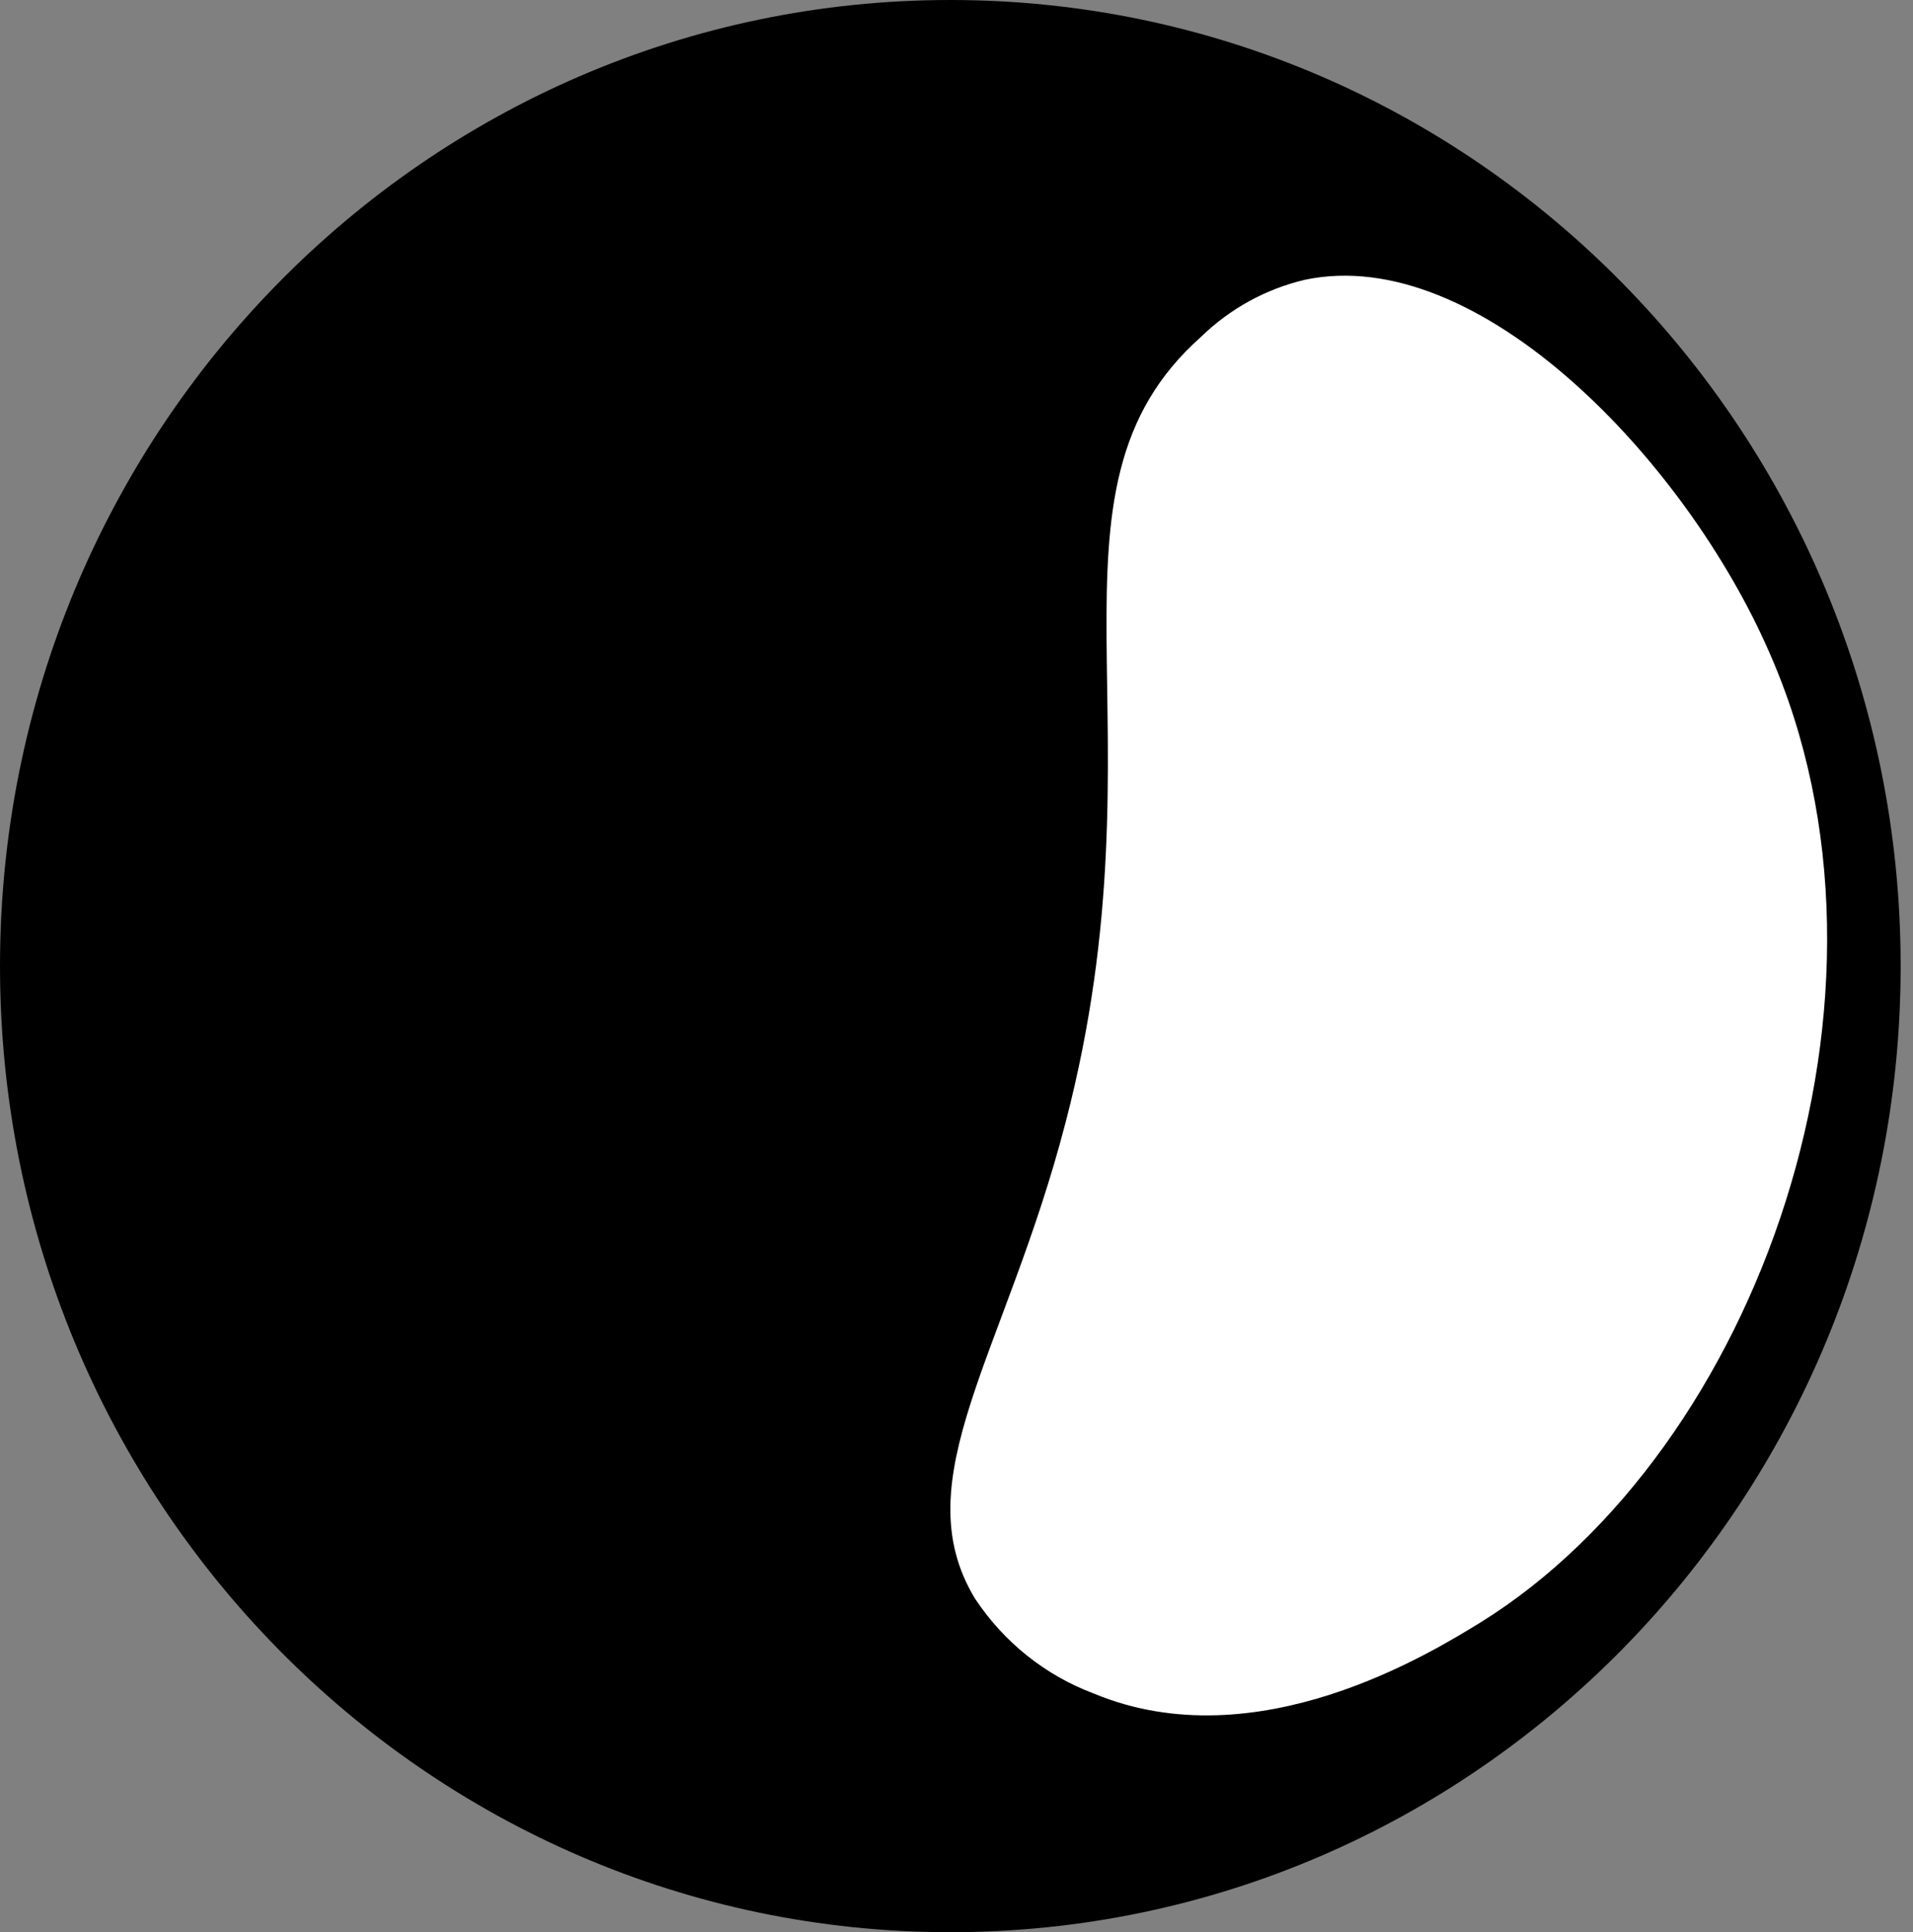
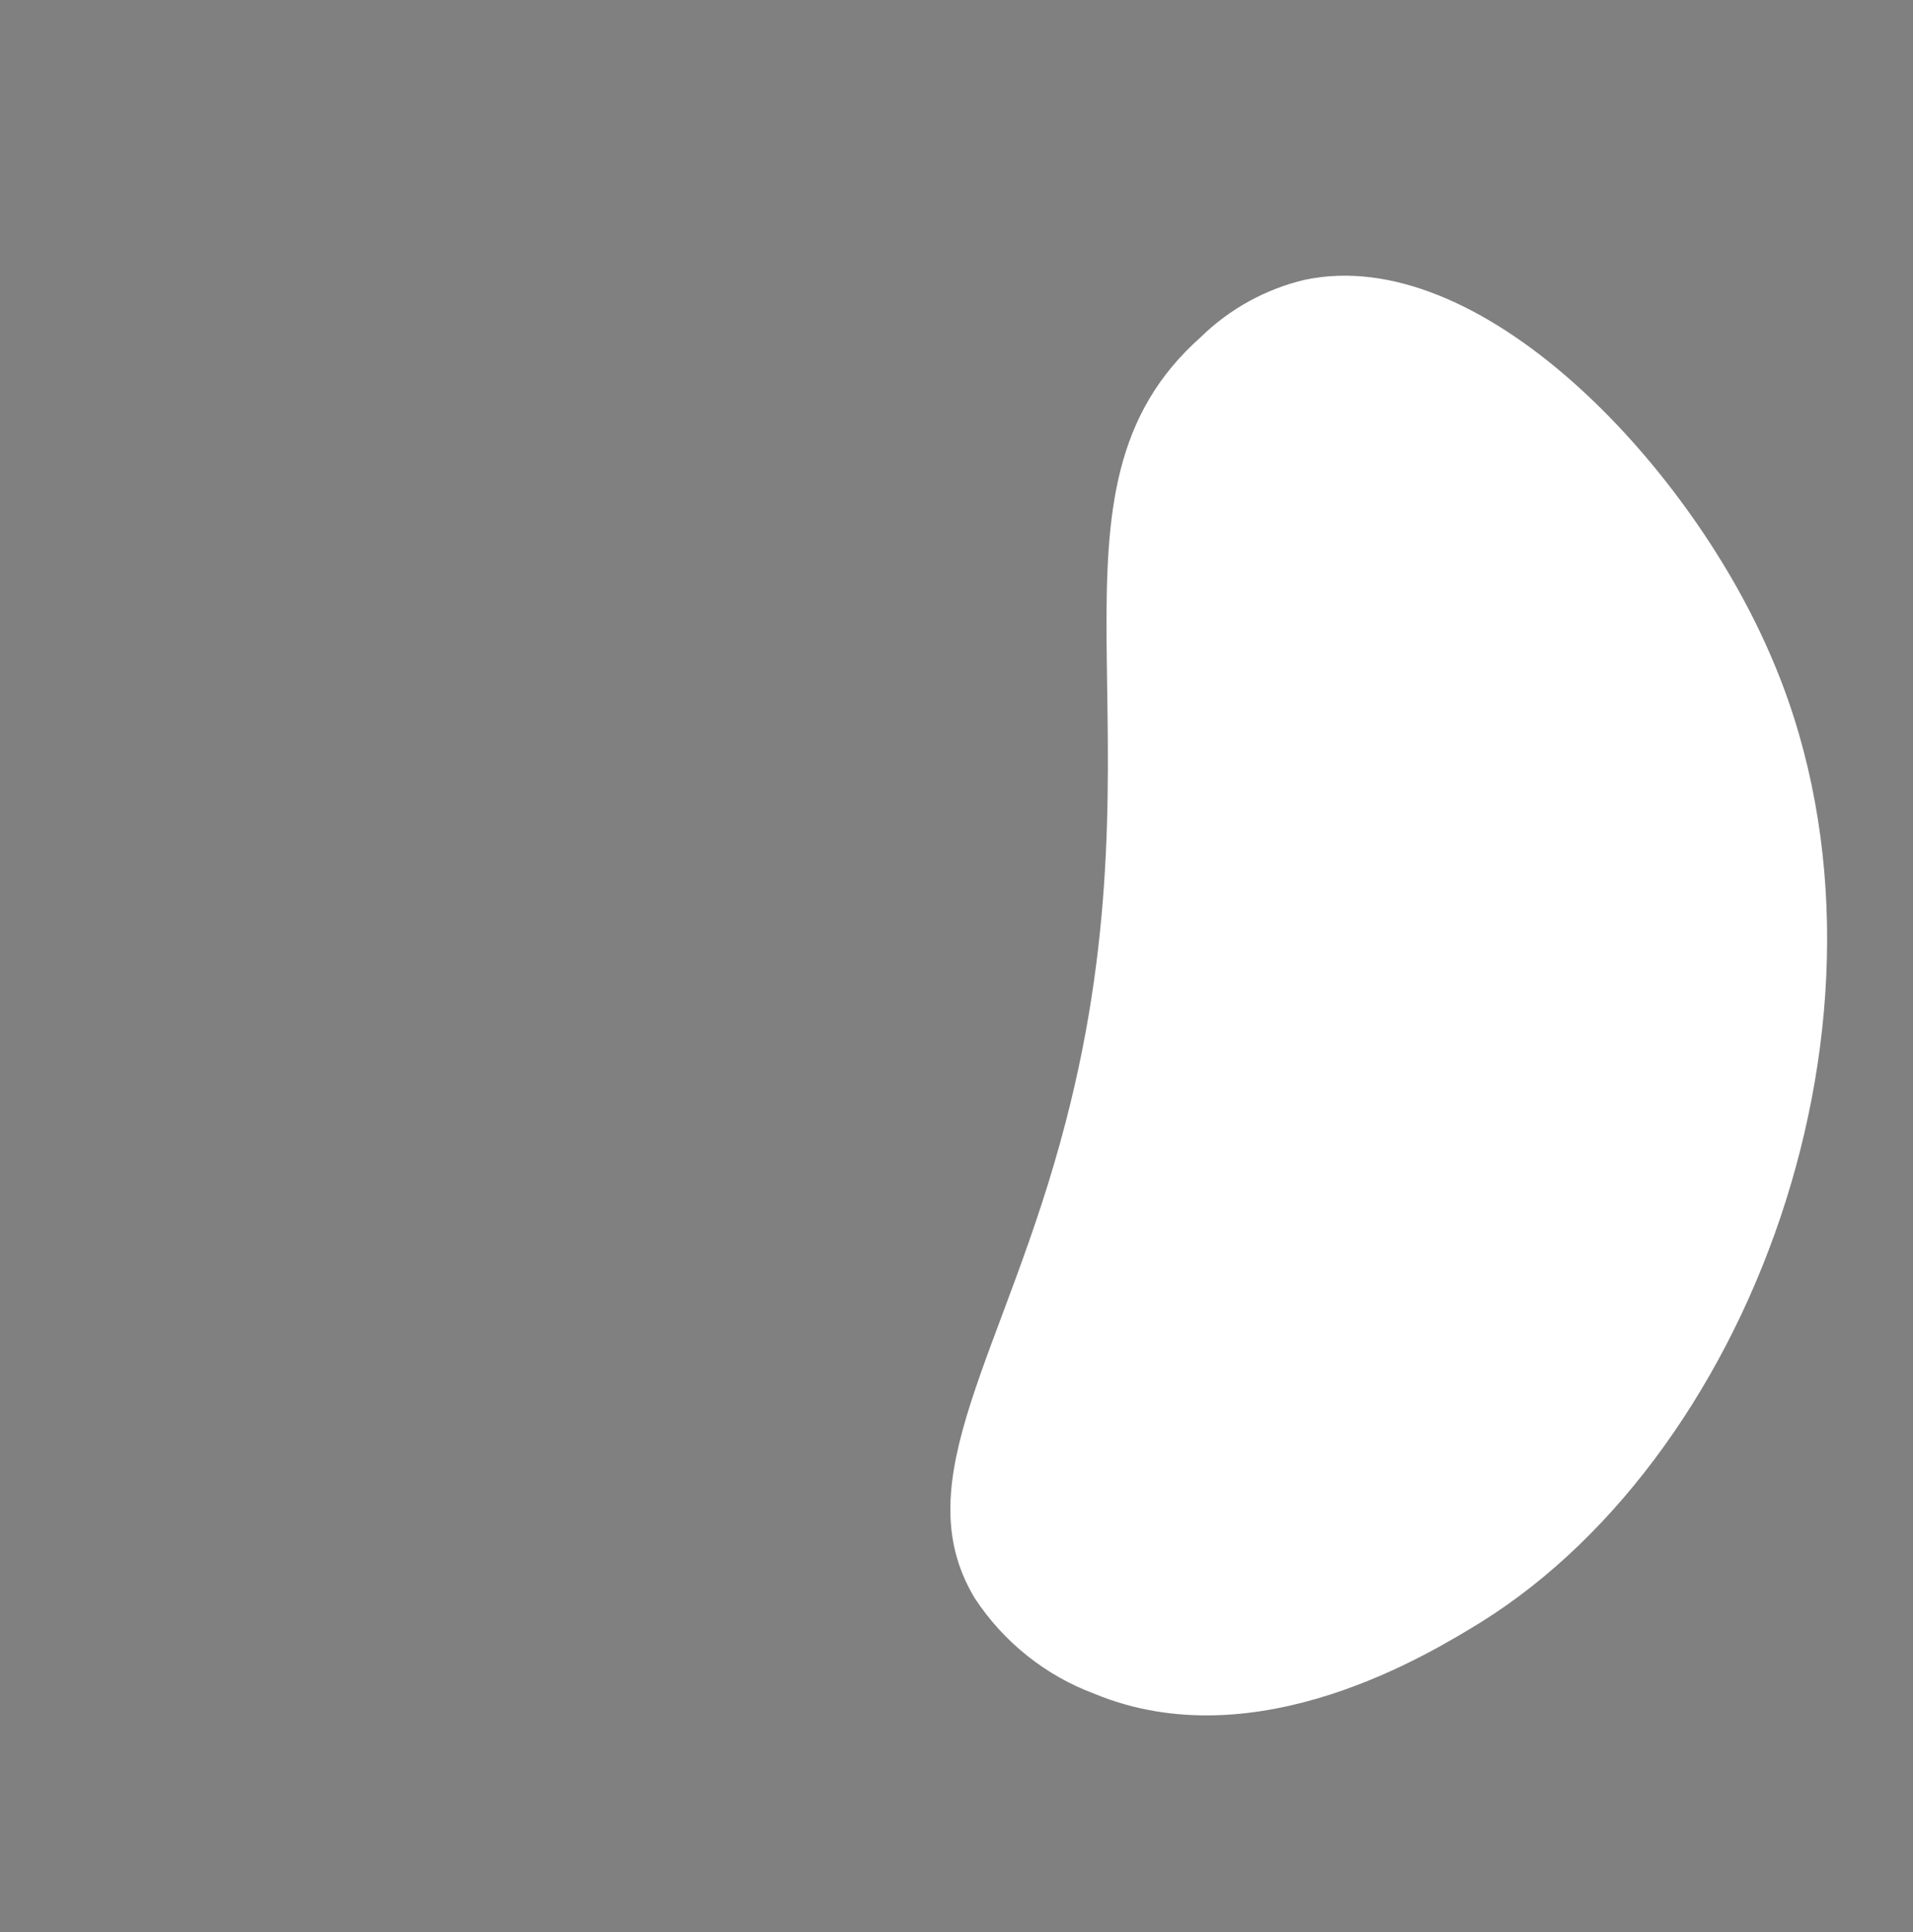
<svg xmlns="http://www.w3.org/2000/svg" width="99" height="100" viewBox="0 0 99 100" fill="none">
  <rect x="0" y="0" width="99" height="100" fill="#808080" stroke="none" />
-   <path d="M49.18 100C76.342 100 98.361 77.614 98.361 50C98.361 22.386 76.342 0 49.18 0C22.019 0 0 22.386 0 50C0 77.614 22.019 100 49.18 100Z" fill="black" />
  <path d="M67.529 14.48C65.505 14.956 63.646 15.979 62.147 17.441C53.122 25.455 60.49 37.602 55.149 58.077C52.062 70.004 46.741 76.564 50.446 82.716C51.938 84.985 54.1 86.714 56.621 87.654C65.059 91.159 74.115 85.499 76.616 83.971C91.023 75.016 99.379 51.444 91.558 33.752C87.267 23.896 76.564 12.576 67.529 14.48Z" fill="white" />
</svg>